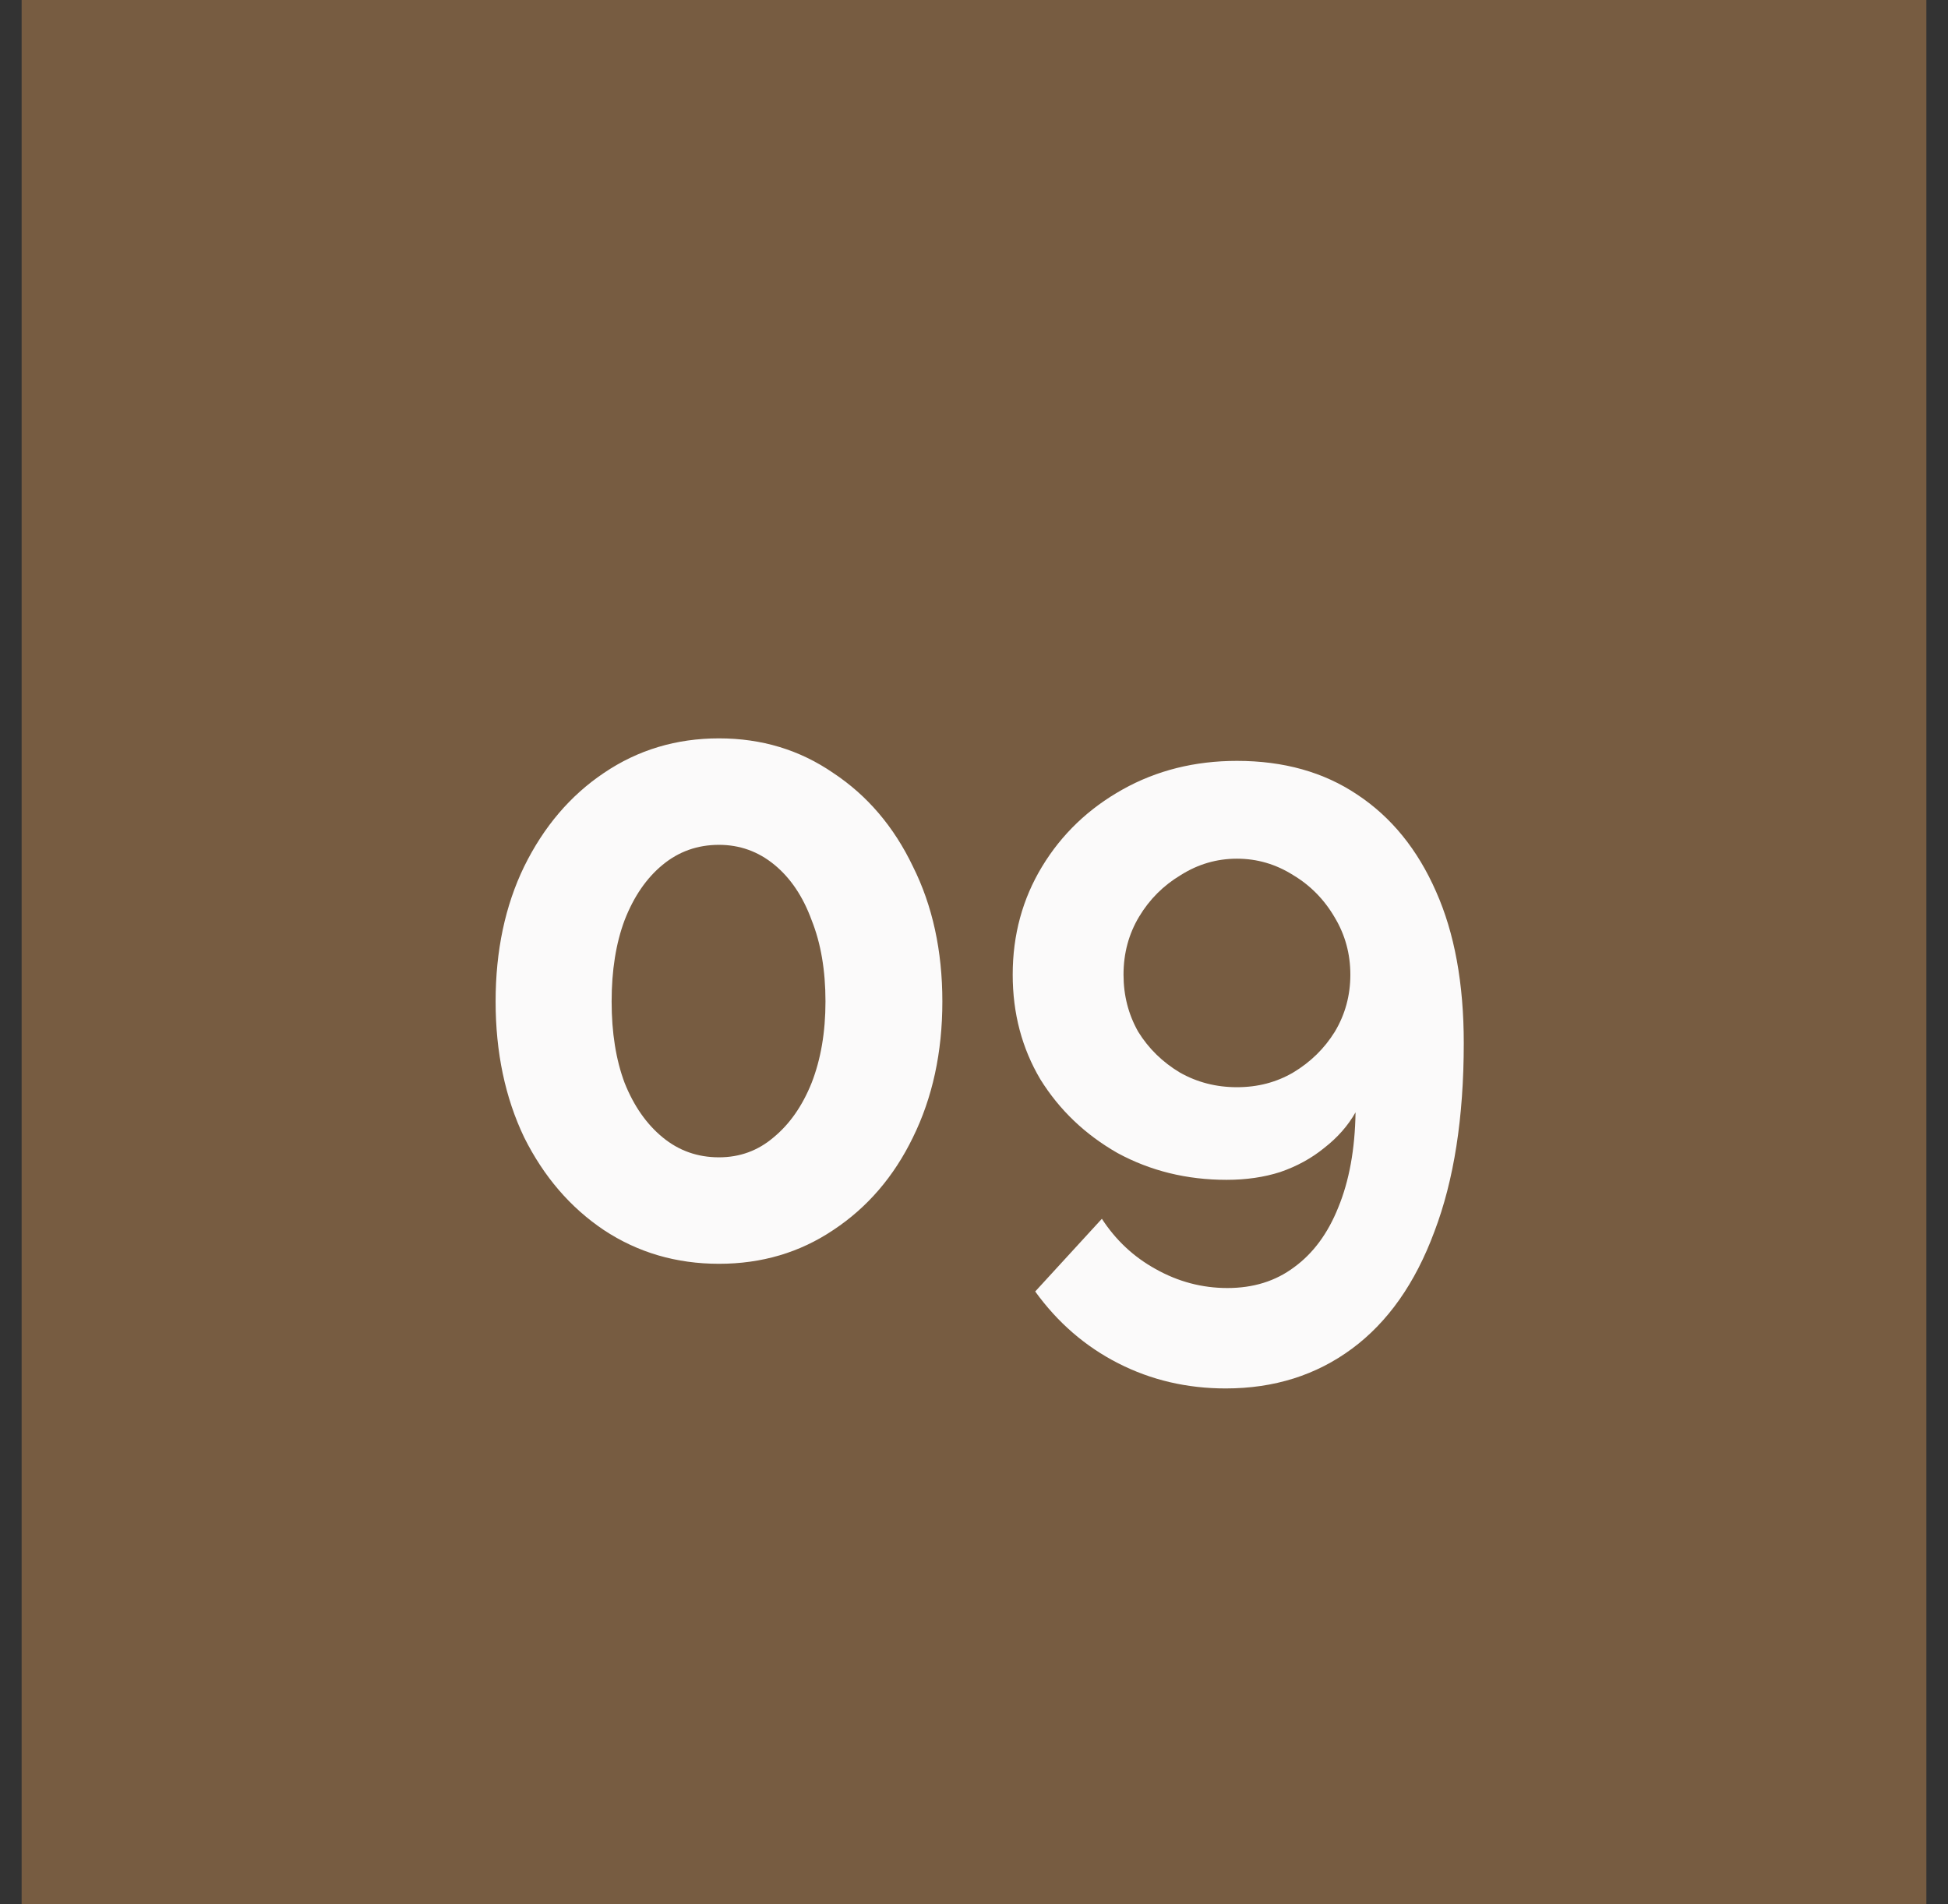
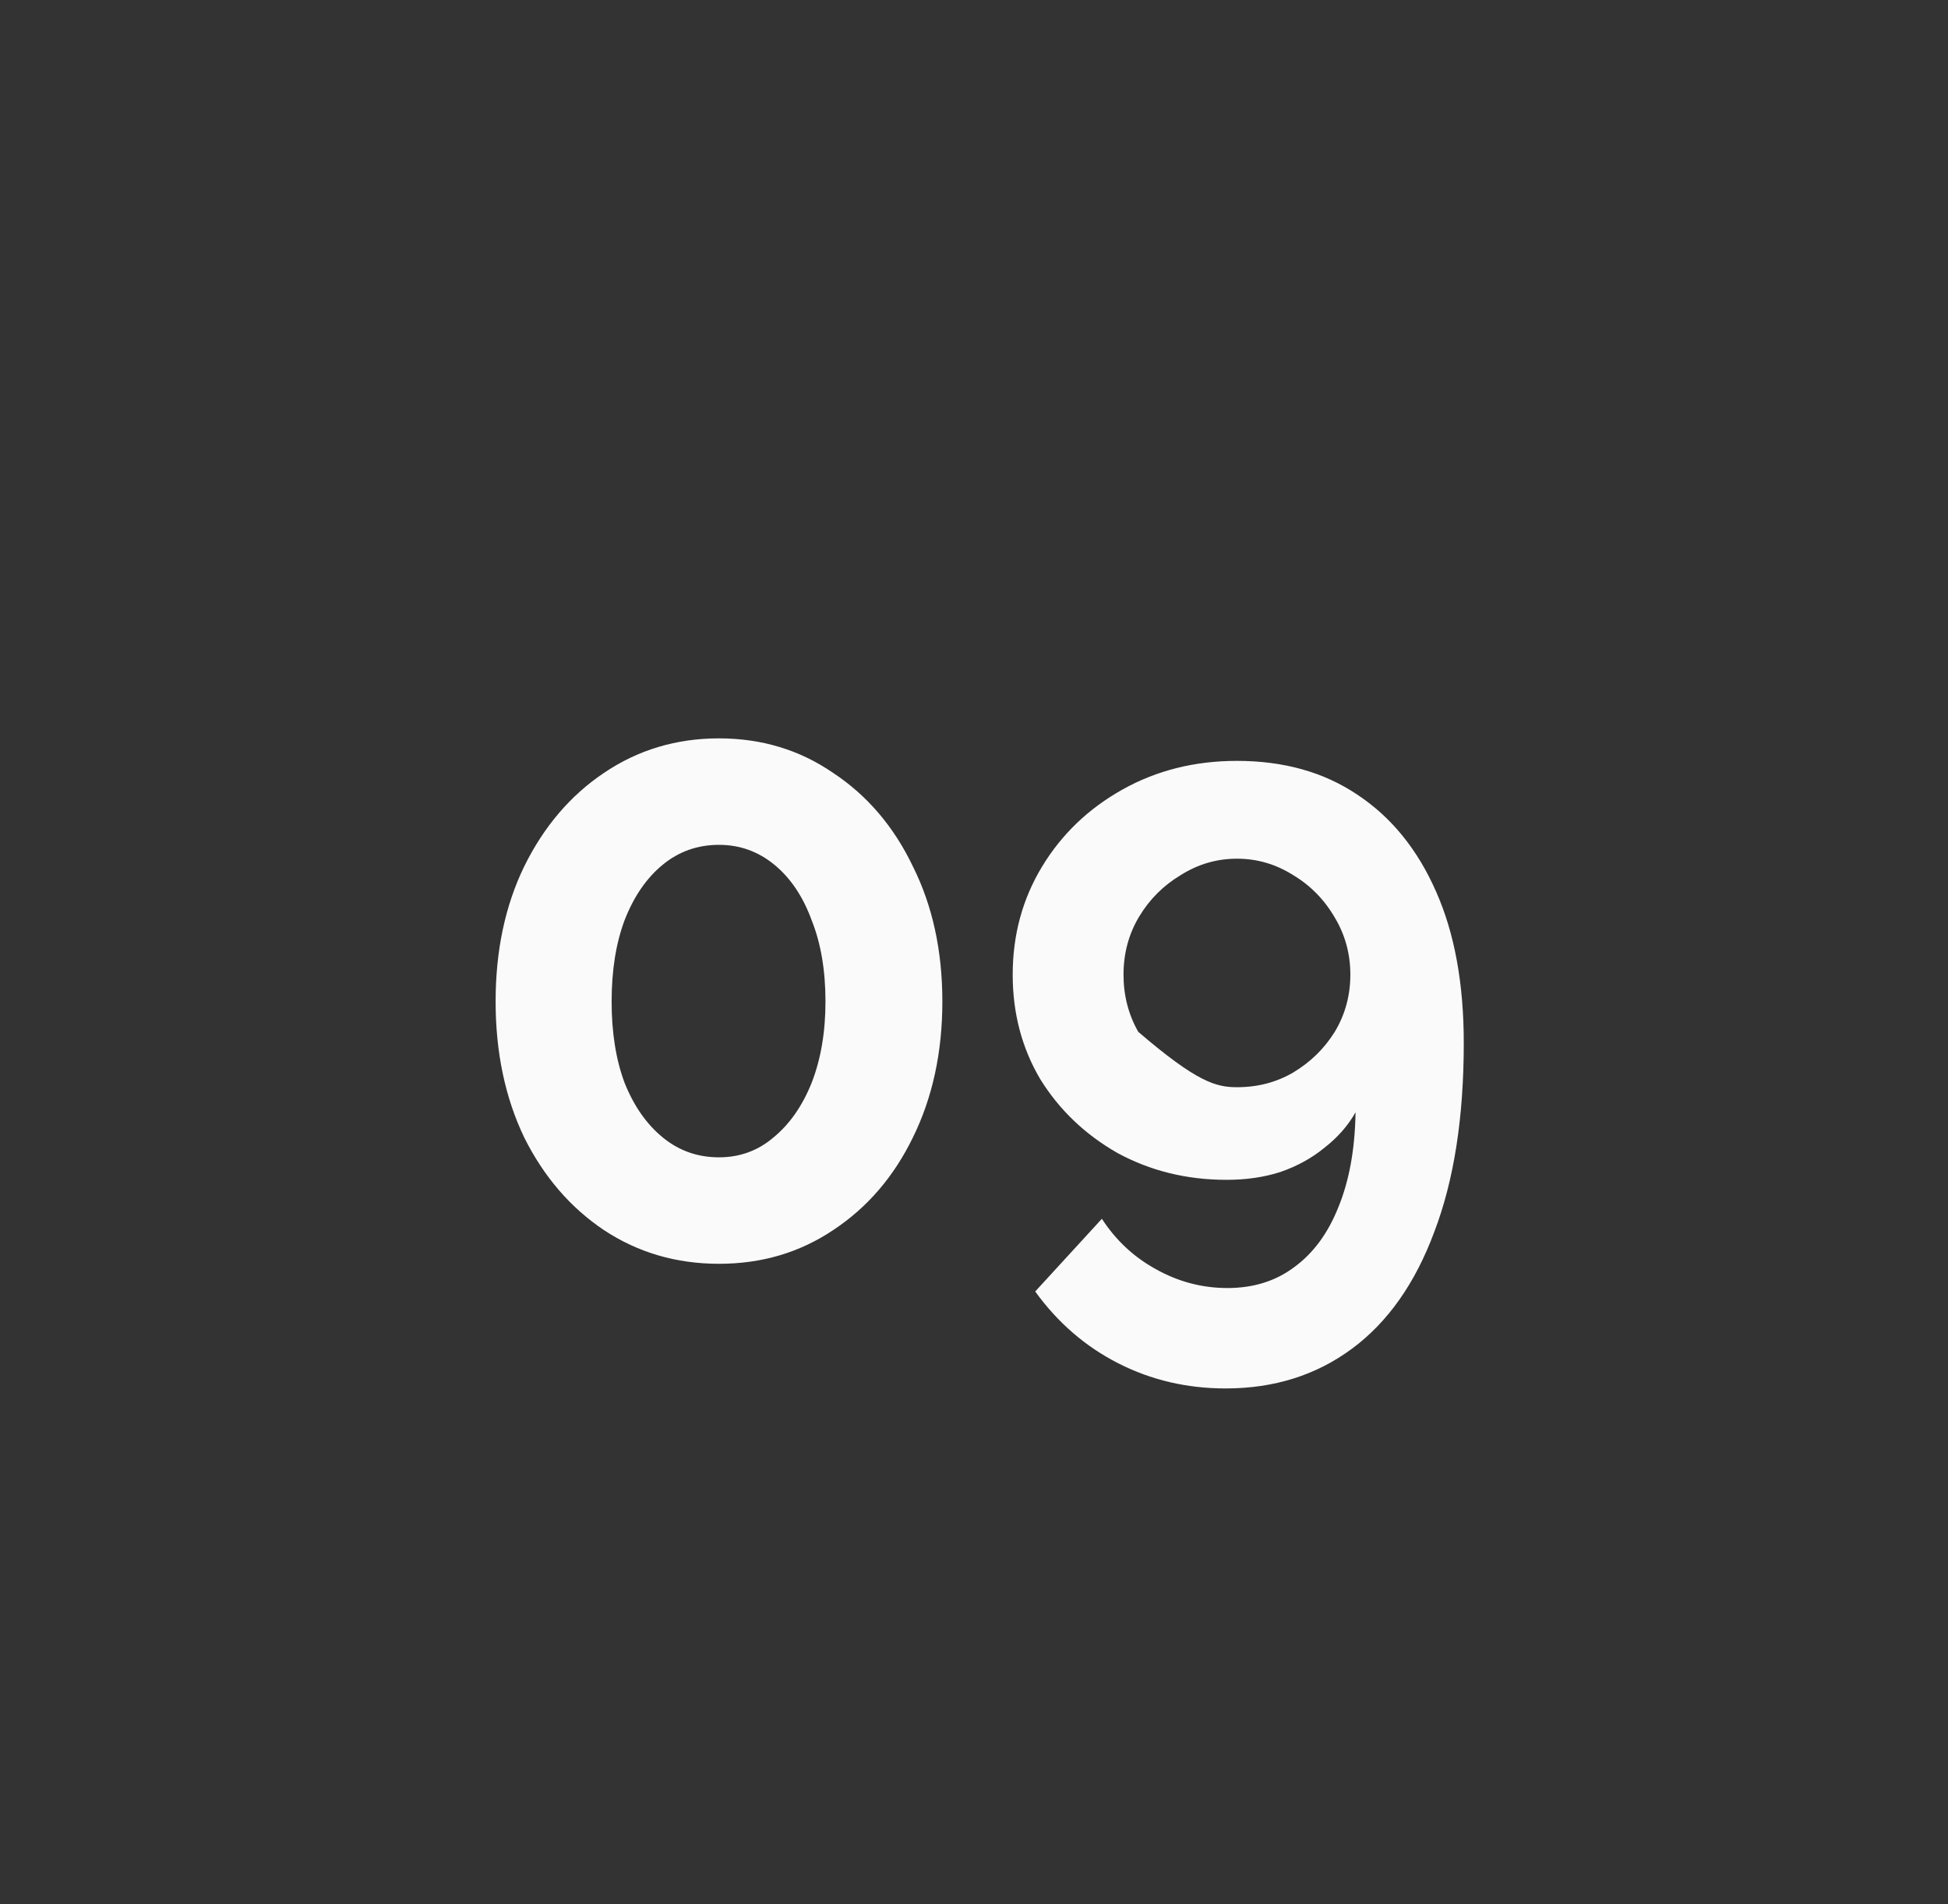
<svg xmlns="http://www.w3.org/2000/svg" width="45" height="44" viewBox="0 0 45 44" fill="none">
  <rect x="0" y="0" width="45" height="44" fill="#333333" stroke="none" />
-   <rect width="44" height="44" transform="translate(0.5)" fill="#775C41" />
-   <path d="M21.769 23.14C21.769 24.313 21.542 25.36 21.089 26.28C20.649 27.187 20.035 27.9 19.249 28.42C18.475 28.94 17.595 29.2 16.609 29.2C15.622 29.2 14.735 28.94 13.949 28.42C13.175 27.9 12.562 27.187 12.109 26.28C11.669 25.36 11.449 24.313 11.449 23.14C11.449 21.967 11.669 20.927 12.109 20.02C12.562 19.1 13.175 18.38 13.949 17.86C14.735 17.327 15.622 17.06 16.609 17.06C17.595 17.06 18.475 17.327 19.249 17.86C20.035 18.38 20.649 19.1 21.089 20.02C21.542 20.927 21.769 21.967 21.769 23.14ZM19.069 23.14C19.069 22.42 18.962 21.793 18.749 21.26C18.549 20.713 18.262 20.287 17.889 19.98C17.515 19.673 17.089 19.52 16.609 19.52C16.115 19.52 15.682 19.673 15.309 19.98C14.935 20.287 14.642 20.713 14.429 21.26C14.229 21.793 14.129 22.42 14.129 23.14C14.129 23.86 14.229 24.487 14.429 25.02C14.642 25.553 14.935 25.973 15.309 26.28C15.682 26.587 16.115 26.74 16.609 26.74C17.089 26.74 17.509 26.587 17.869 26.28C18.242 25.973 18.535 25.553 18.749 25.02C18.962 24.473 19.069 23.847 19.069 23.14ZM23.394 22.52C23.394 21.6 23.621 20.767 24.074 20.02C24.527 19.273 25.147 18.68 25.934 18.24C26.721 17.8 27.601 17.58 28.574 17.58C29.654 17.58 30.581 17.84 31.354 18.36C32.141 18.88 32.747 19.627 33.174 20.6C33.601 21.56 33.814 22.727 33.814 24.1C33.814 25.82 33.587 27.273 33.134 28.46C32.694 29.647 32.061 30.547 31.234 31.16C30.407 31.773 29.434 32.08 28.314 32.08C27.421 32.08 26.594 31.887 25.834 31.5C25.074 31.113 24.434 30.56 23.914 29.84L25.454 28.16C25.774 28.653 26.187 29.04 26.694 29.32C27.214 29.613 27.767 29.76 28.354 29.76C28.954 29.76 29.467 29.6 29.894 29.28C30.334 28.96 30.674 28.5 30.914 27.9C31.167 27.287 31.301 26.553 31.314 25.7C31.141 26.007 30.901 26.28 30.594 26.52C30.301 26.76 29.961 26.947 29.574 27.08C29.201 27.2 28.787 27.26 28.334 27.26C27.414 27.26 26.574 27.053 25.814 26.64C25.067 26.213 24.474 25.647 24.034 24.94C23.607 24.22 23.394 23.413 23.394 22.52ZM28.574 19.84C28.107 19.84 27.674 19.967 27.274 20.22C26.874 20.46 26.554 20.78 26.314 21.18C26.074 21.58 25.954 22.027 25.954 22.52C25.954 23 26.067 23.44 26.294 23.84C26.534 24.227 26.854 24.54 27.254 24.78C27.654 25.007 28.094 25.12 28.574 25.12C29.054 25.12 29.487 25.007 29.874 24.78C30.274 24.54 30.594 24.227 30.834 23.84C31.074 23.44 31.194 23 31.194 22.52C31.194 22.04 31.074 21.6 30.834 21.2C30.594 20.787 30.274 20.46 29.874 20.22C29.474 19.967 29.041 19.84 28.574 19.84Z" fill="#FBFAFA" />
+   <path d="M21.769 23.14C21.769 24.313 21.542 25.36 21.089 26.28C20.649 27.187 20.035 27.9 19.249 28.42C18.475 28.94 17.595 29.2 16.609 29.2C15.622 29.2 14.735 28.94 13.949 28.42C13.175 27.9 12.562 27.187 12.109 26.28C11.669 25.36 11.449 24.313 11.449 23.14C11.449 21.967 11.669 20.927 12.109 20.02C12.562 19.1 13.175 18.38 13.949 17.86C14.735 17.327 15.622 17.06 16.609 17.06C17.595 17.06 18.475 17.327 19.249 17.86C20.035 18.38 20.649 19.1 21.089 20.02C21.542 20.927 21.769 21.967 21.769 23.14ZM19.069 23.14C19.069 22.42 18.962 21.793 18.749 21.26C18.549 20.713 18.262 20.287 17.889 19.98C17.515 19.673 17.089 19.52 16.609 19.52C16.115 19.52 15.682 19.673 15.309 19.98C14.935 20.287 14.642 20.713 14.429 21.26C14.229 21.793 14.129 22.42 14.129 23.14C14.129 23.86 14.229 24.487 14.429 25.02C14.642 25.553 14.935 25.973 15.309 26.28C15.682 26.587 16.115 26.74 16.609 26.74C17.089 26.74 17.509 26.587 17.869 26.28C18.242 25.973 18.535 25.553 18.749 25.02C18.962 24.473 19.069 23.847 19.069 23.14ZM23.394 22.52C23.394 21.6 23.621 20.767 24.074 20.02C24.527 19.273 25.147 18.68 25.934 18.24C26.721 17.8 27.601 17.58 28.574 17.58C29.654 17.58 30.581 17.84 31.354 18.36C32.141 18.88 32.747 19.627 33.174 20.6C33.601 21.56 33.814 22.727 33.814 24.1C33.814 25.82 33.587 27.273 33.134 28.46C32.694 29.647 32.061 30.547 31.234 31.16C30.407 31.773 29.434 32.08 28.314 32.08C27.421 32.08 26.594 31.887 25.834 31.5C25.074 31.113 24.434 30.56 23.914 29.84L25.454 28.16C25.774 28.653 26.187 29.04 26.694 29.32C27.214 29.613 27.767 29.76 28.354 29.76C28.954 29.76 29.467 29.6 29.894 29.28C30.334 28.96 30.674 28.5 30.914 27.9C31.167 27.287 31.301 26.553 31.314 25.7C31.141 26.007 30.901 26.28 30.594 26.52C30.301 26.76 29.961 26.947 29.574 27.08C29.201 27.2 28.787 27.26 28.334 27.26C27.414 27.26 26.574 27.053 25.814 26.64C25.067 26.213 24.474 25.647 24.034 24.94C23.607 24.22 23.394 23.413 23.394 22.52ZM28.574 19.84C28.107 19.84 27.674 19.967 27.274 20.22C26.874 20.46 26.554 20.78 26.314 21.18C26.074 21.58 25.954 22.027 25.954 22.52C25.954 23 26.067 23.44 26.294 23.84C27.654 25.007 28.094 25.12 28.574 25.12C29.054 25.12 29.487 25.007 29.874 24.78C30.274 24.54 30.594 24.227 30.834 23.84C31.074 23.44 31.194 23 31.194 22.52C31.194 22.04 31.074 21.6 30.834 21.2C30.594 20.787 30.274 20.46 29.874 20.22C29.474 19.967 29.041 19.84 28.574 19.84Z" fill="#FBFAFA" />
</svg>